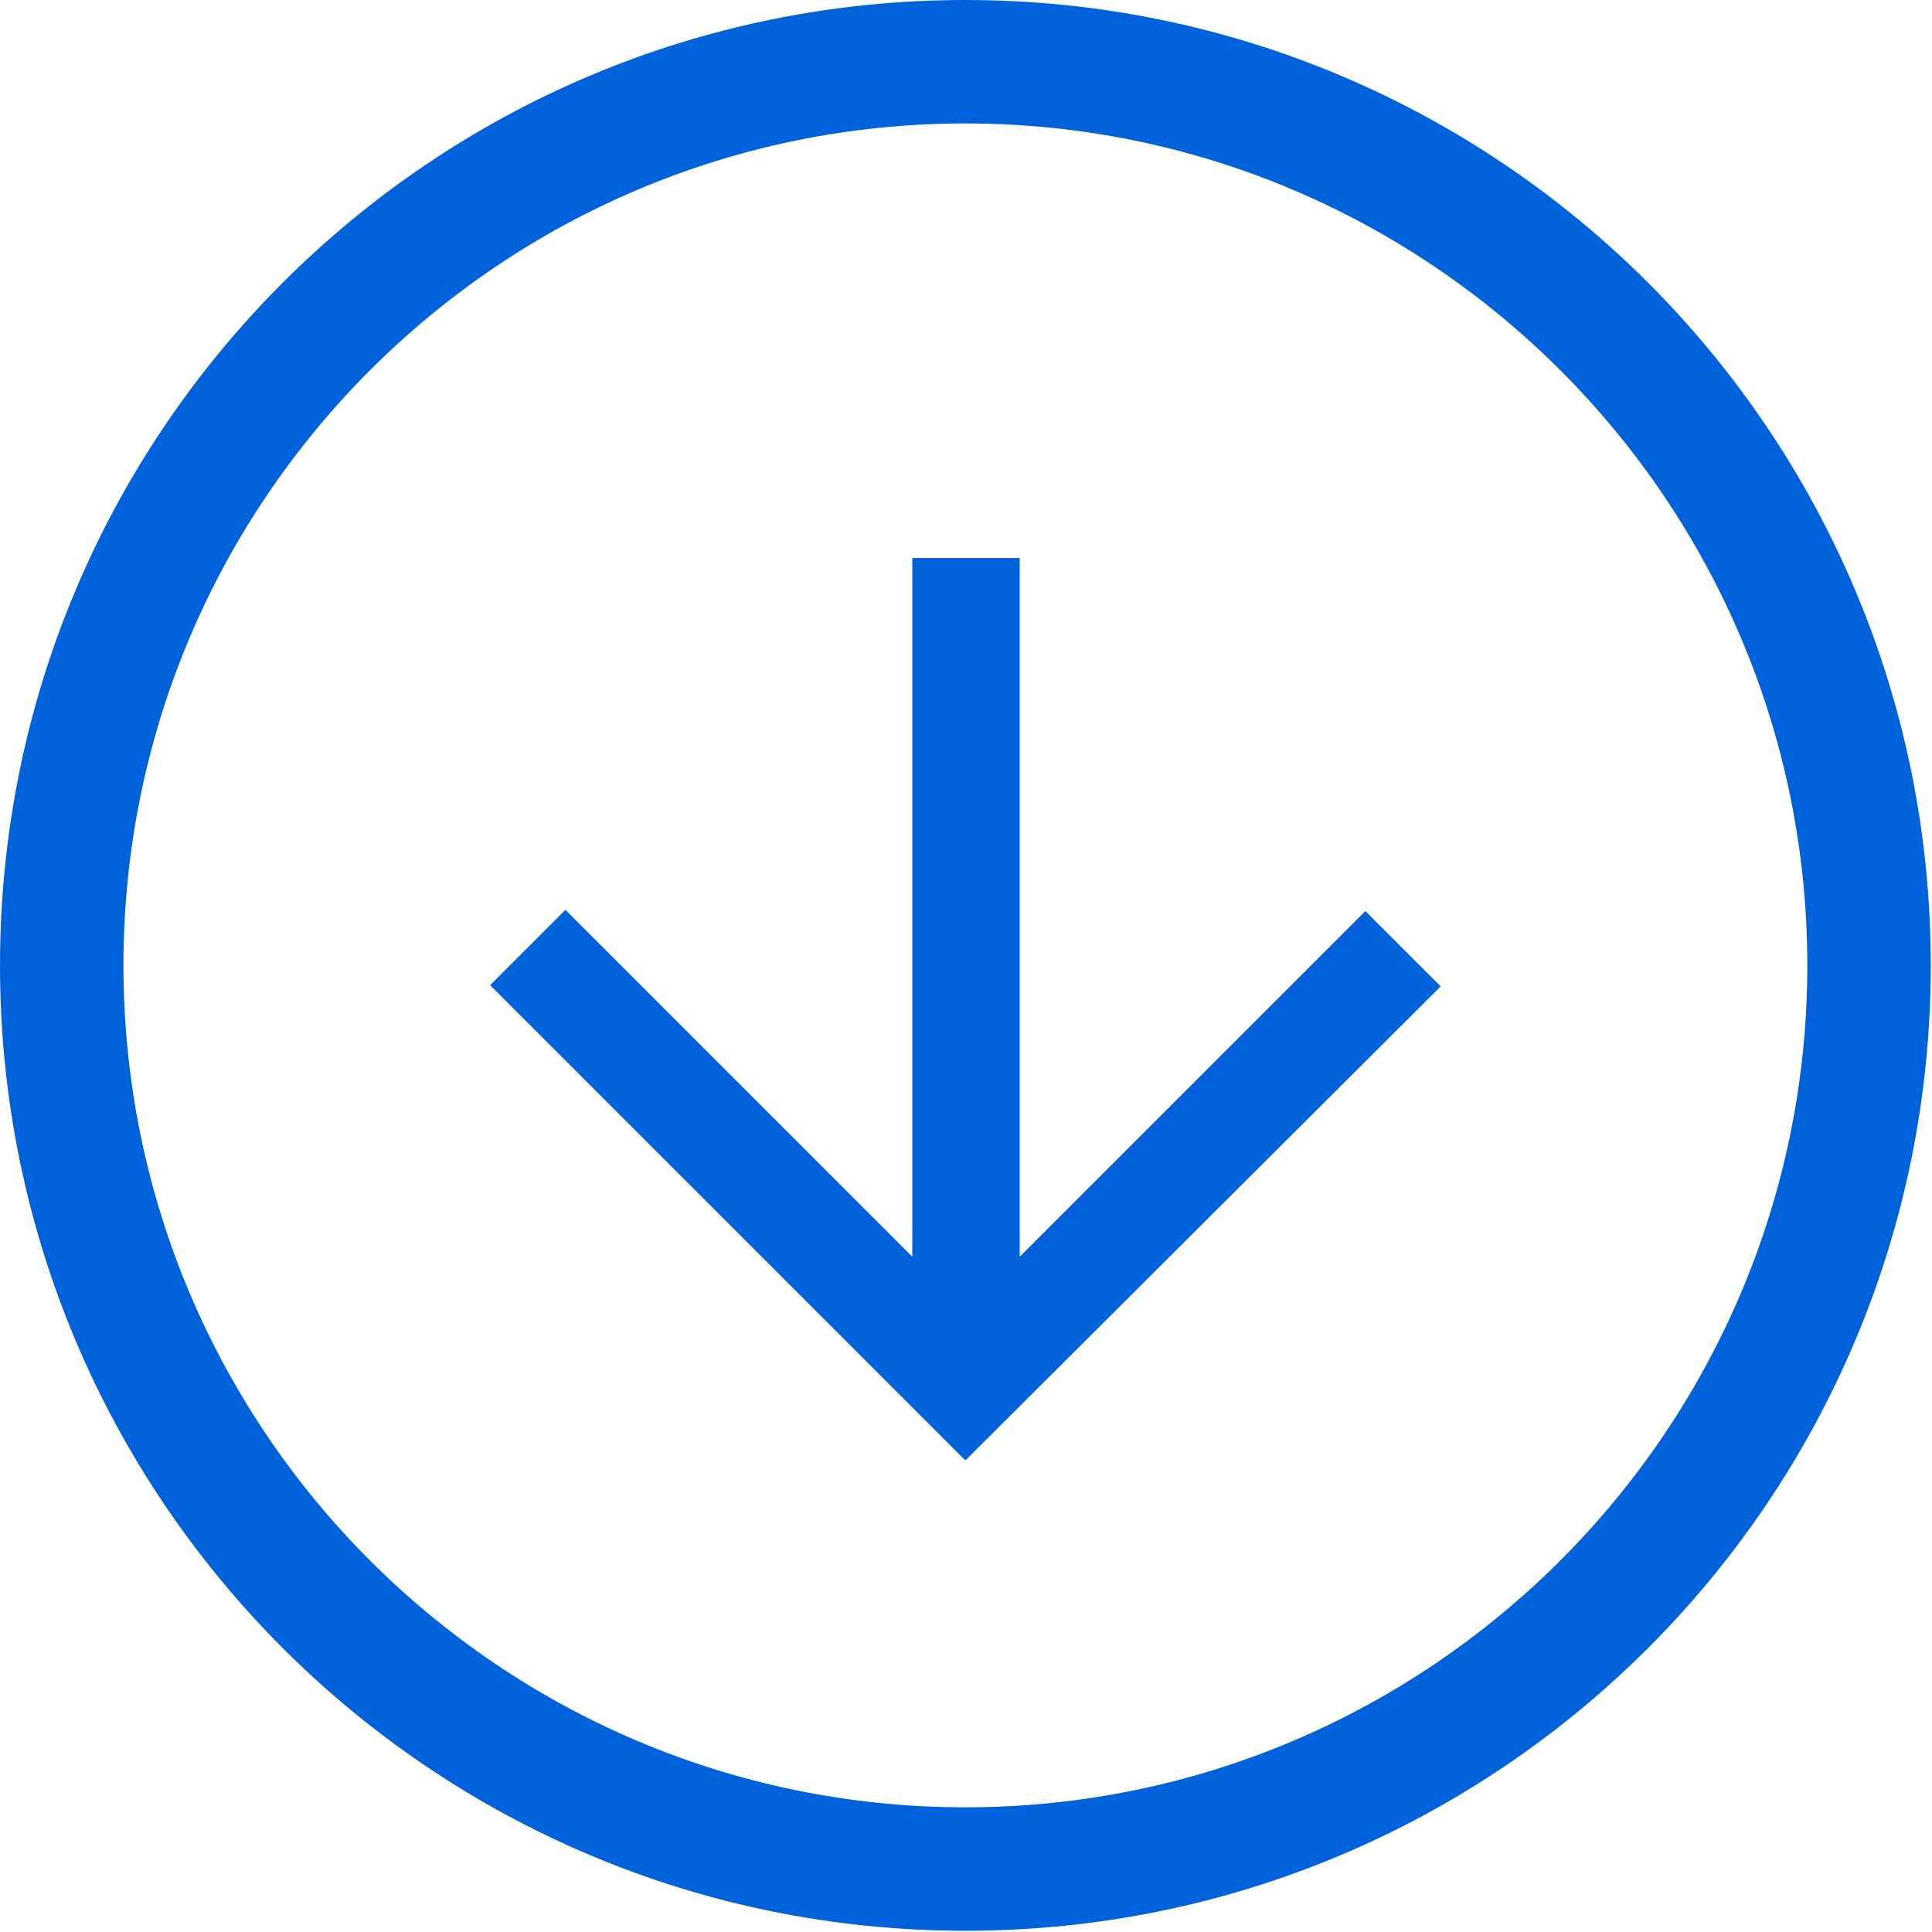
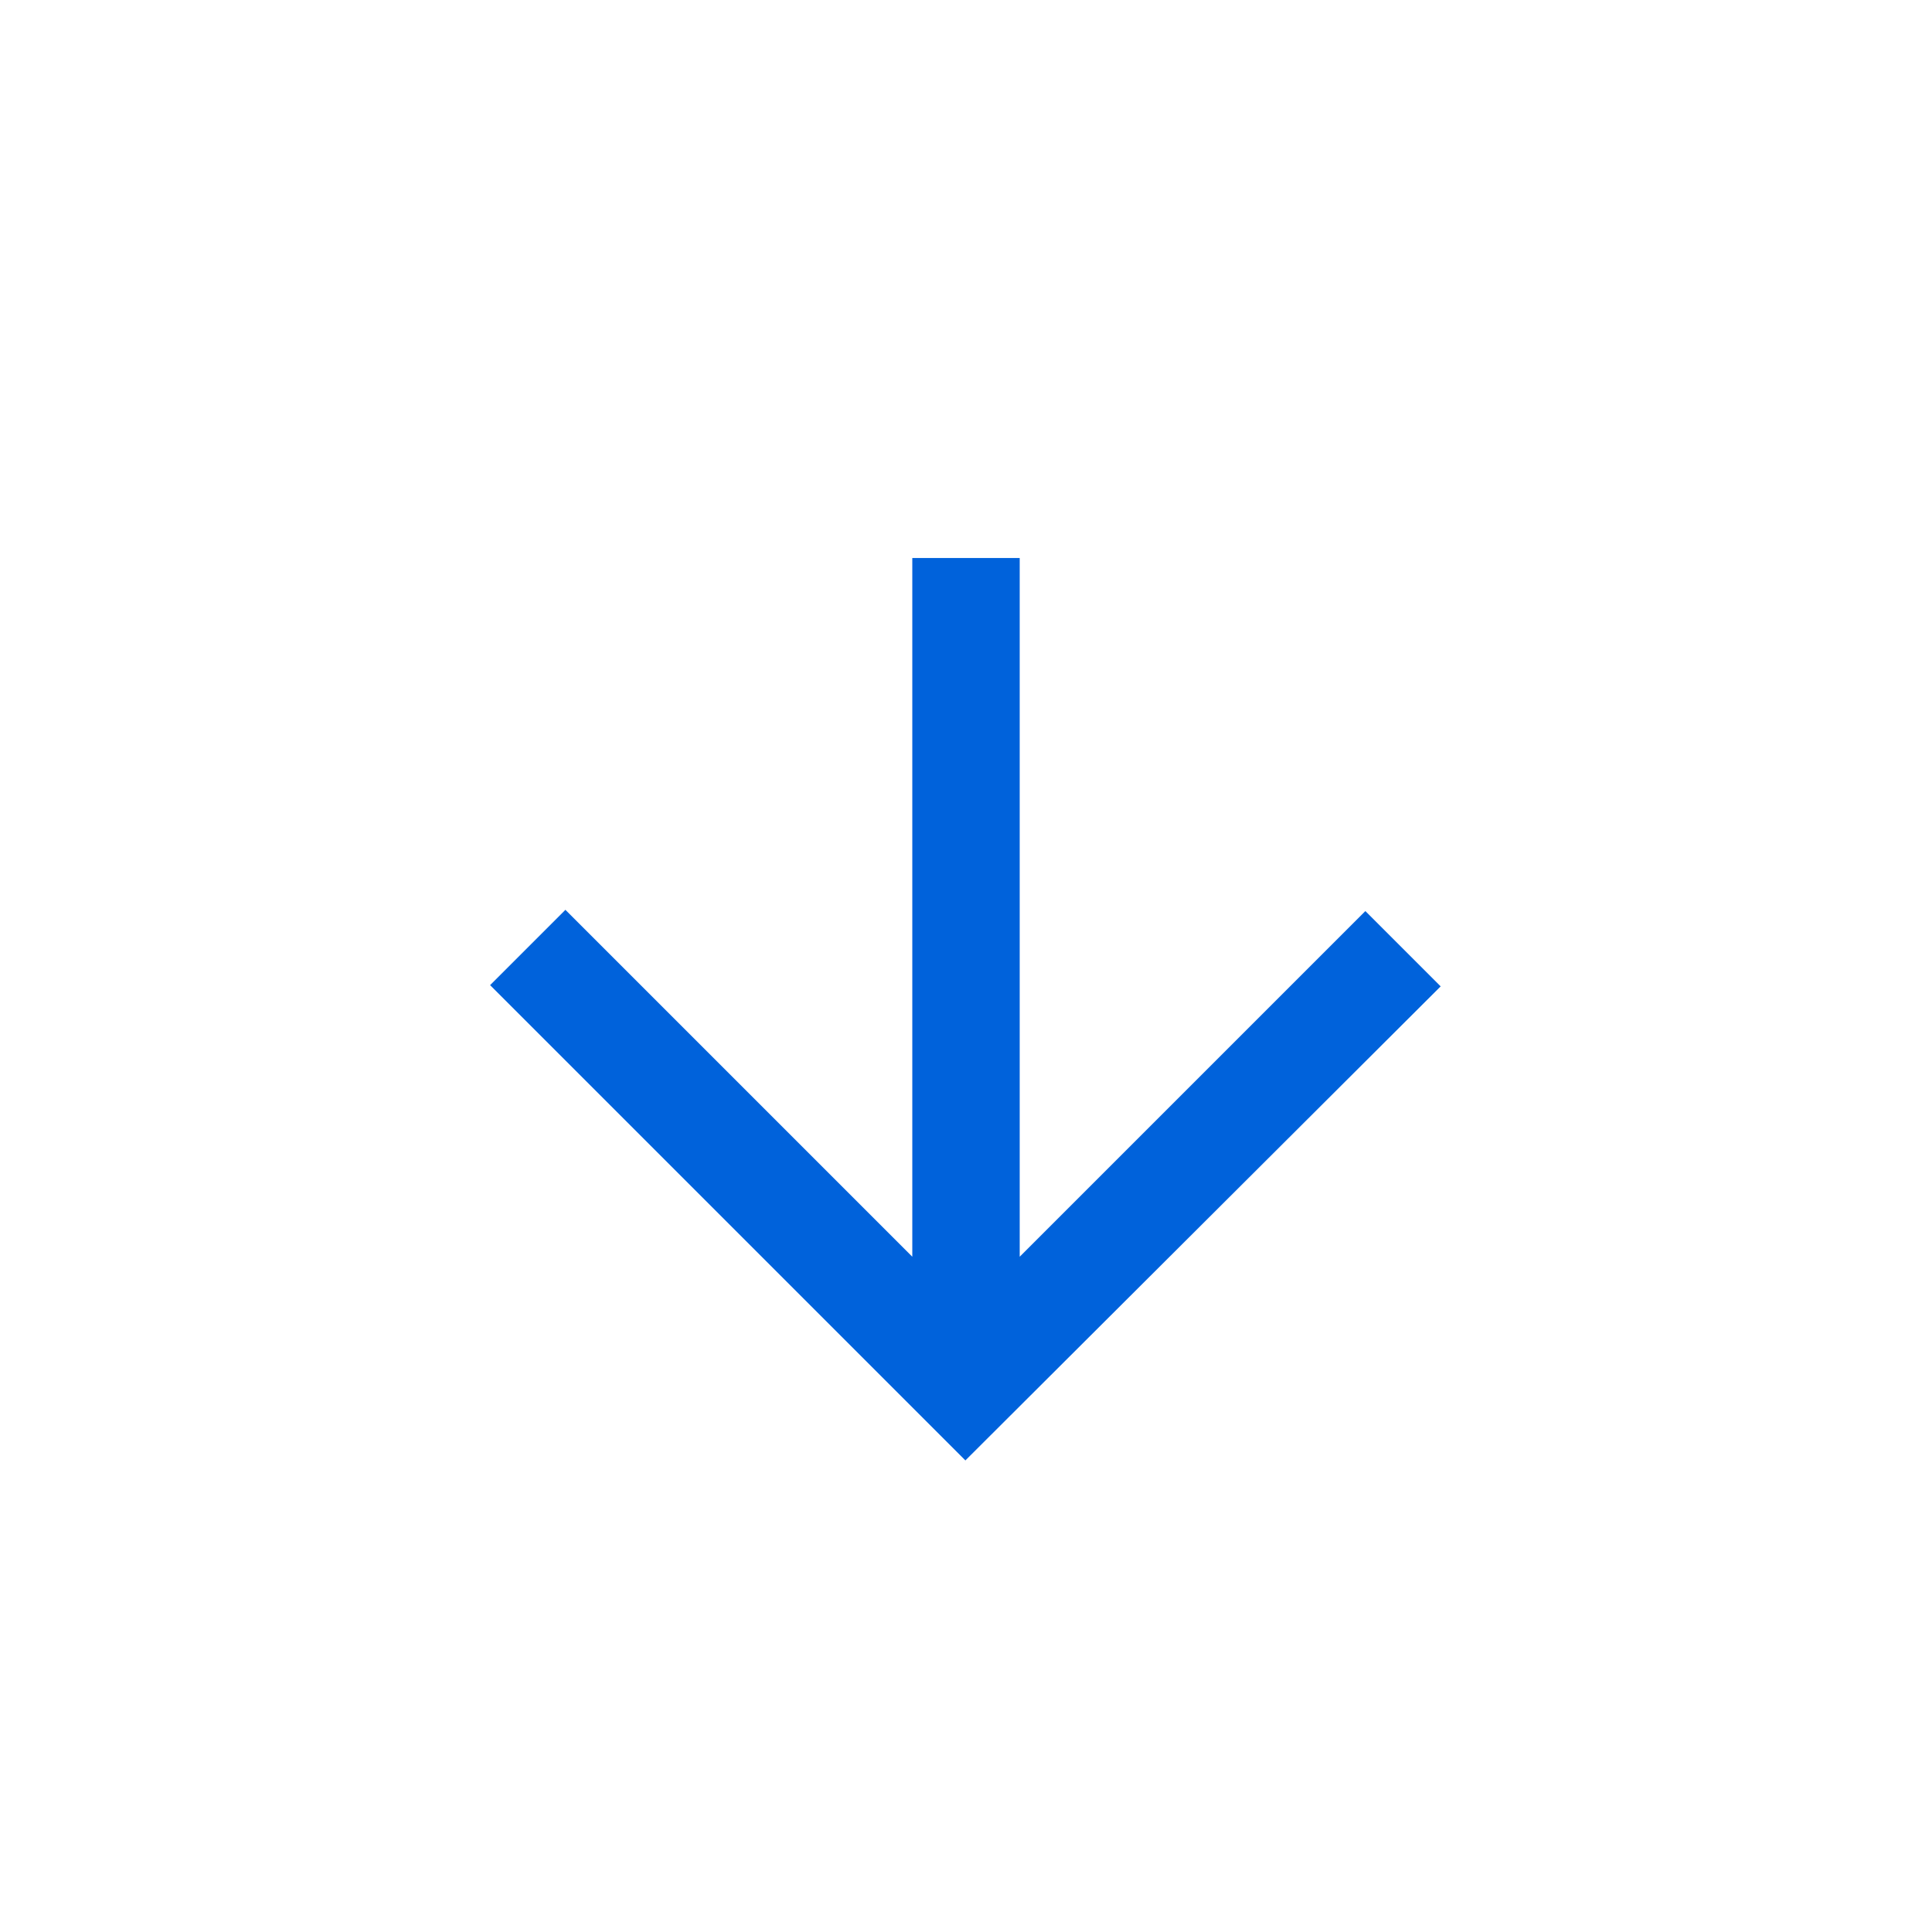
<svg xmlns="http://www.w3.org/2000/svg" id="_レイヤー_2" data-name="レイヤー_2" viewBox="0 0 15.65 15.65">
  <defs>
    <style>
      .cls-1 {
        fill: #0062db;
      }
    </style>
  </defs>
  <g id="_レイヤー_1-2" data-name="レイヤー_1">
    <g>
-       <path class="cls-1" d="M7.82,1c3.76,0,6.82,3.06,6.82,6.82s-3.06,6.82-6.82,6.82S1,11.59,1,7.82,4.06,1,7.82,1M7.82,0C3.5,0,0,3.5,0,7.82s3.5,7.82,7.82,7.82,7.82-3.5,7.82-7.82S12.14,0,7.82,0h0Z" />
      <polygon class="cls-1" points="11.06 7.38 8.26 10.18 8.26 4.52 7.39 4.52 7.39 10.18 4.58 7.37 3.97 7.98 7.82 11.83 11.67 7.99 11.06 7.38" />
    </g>
  </g>
</svg>